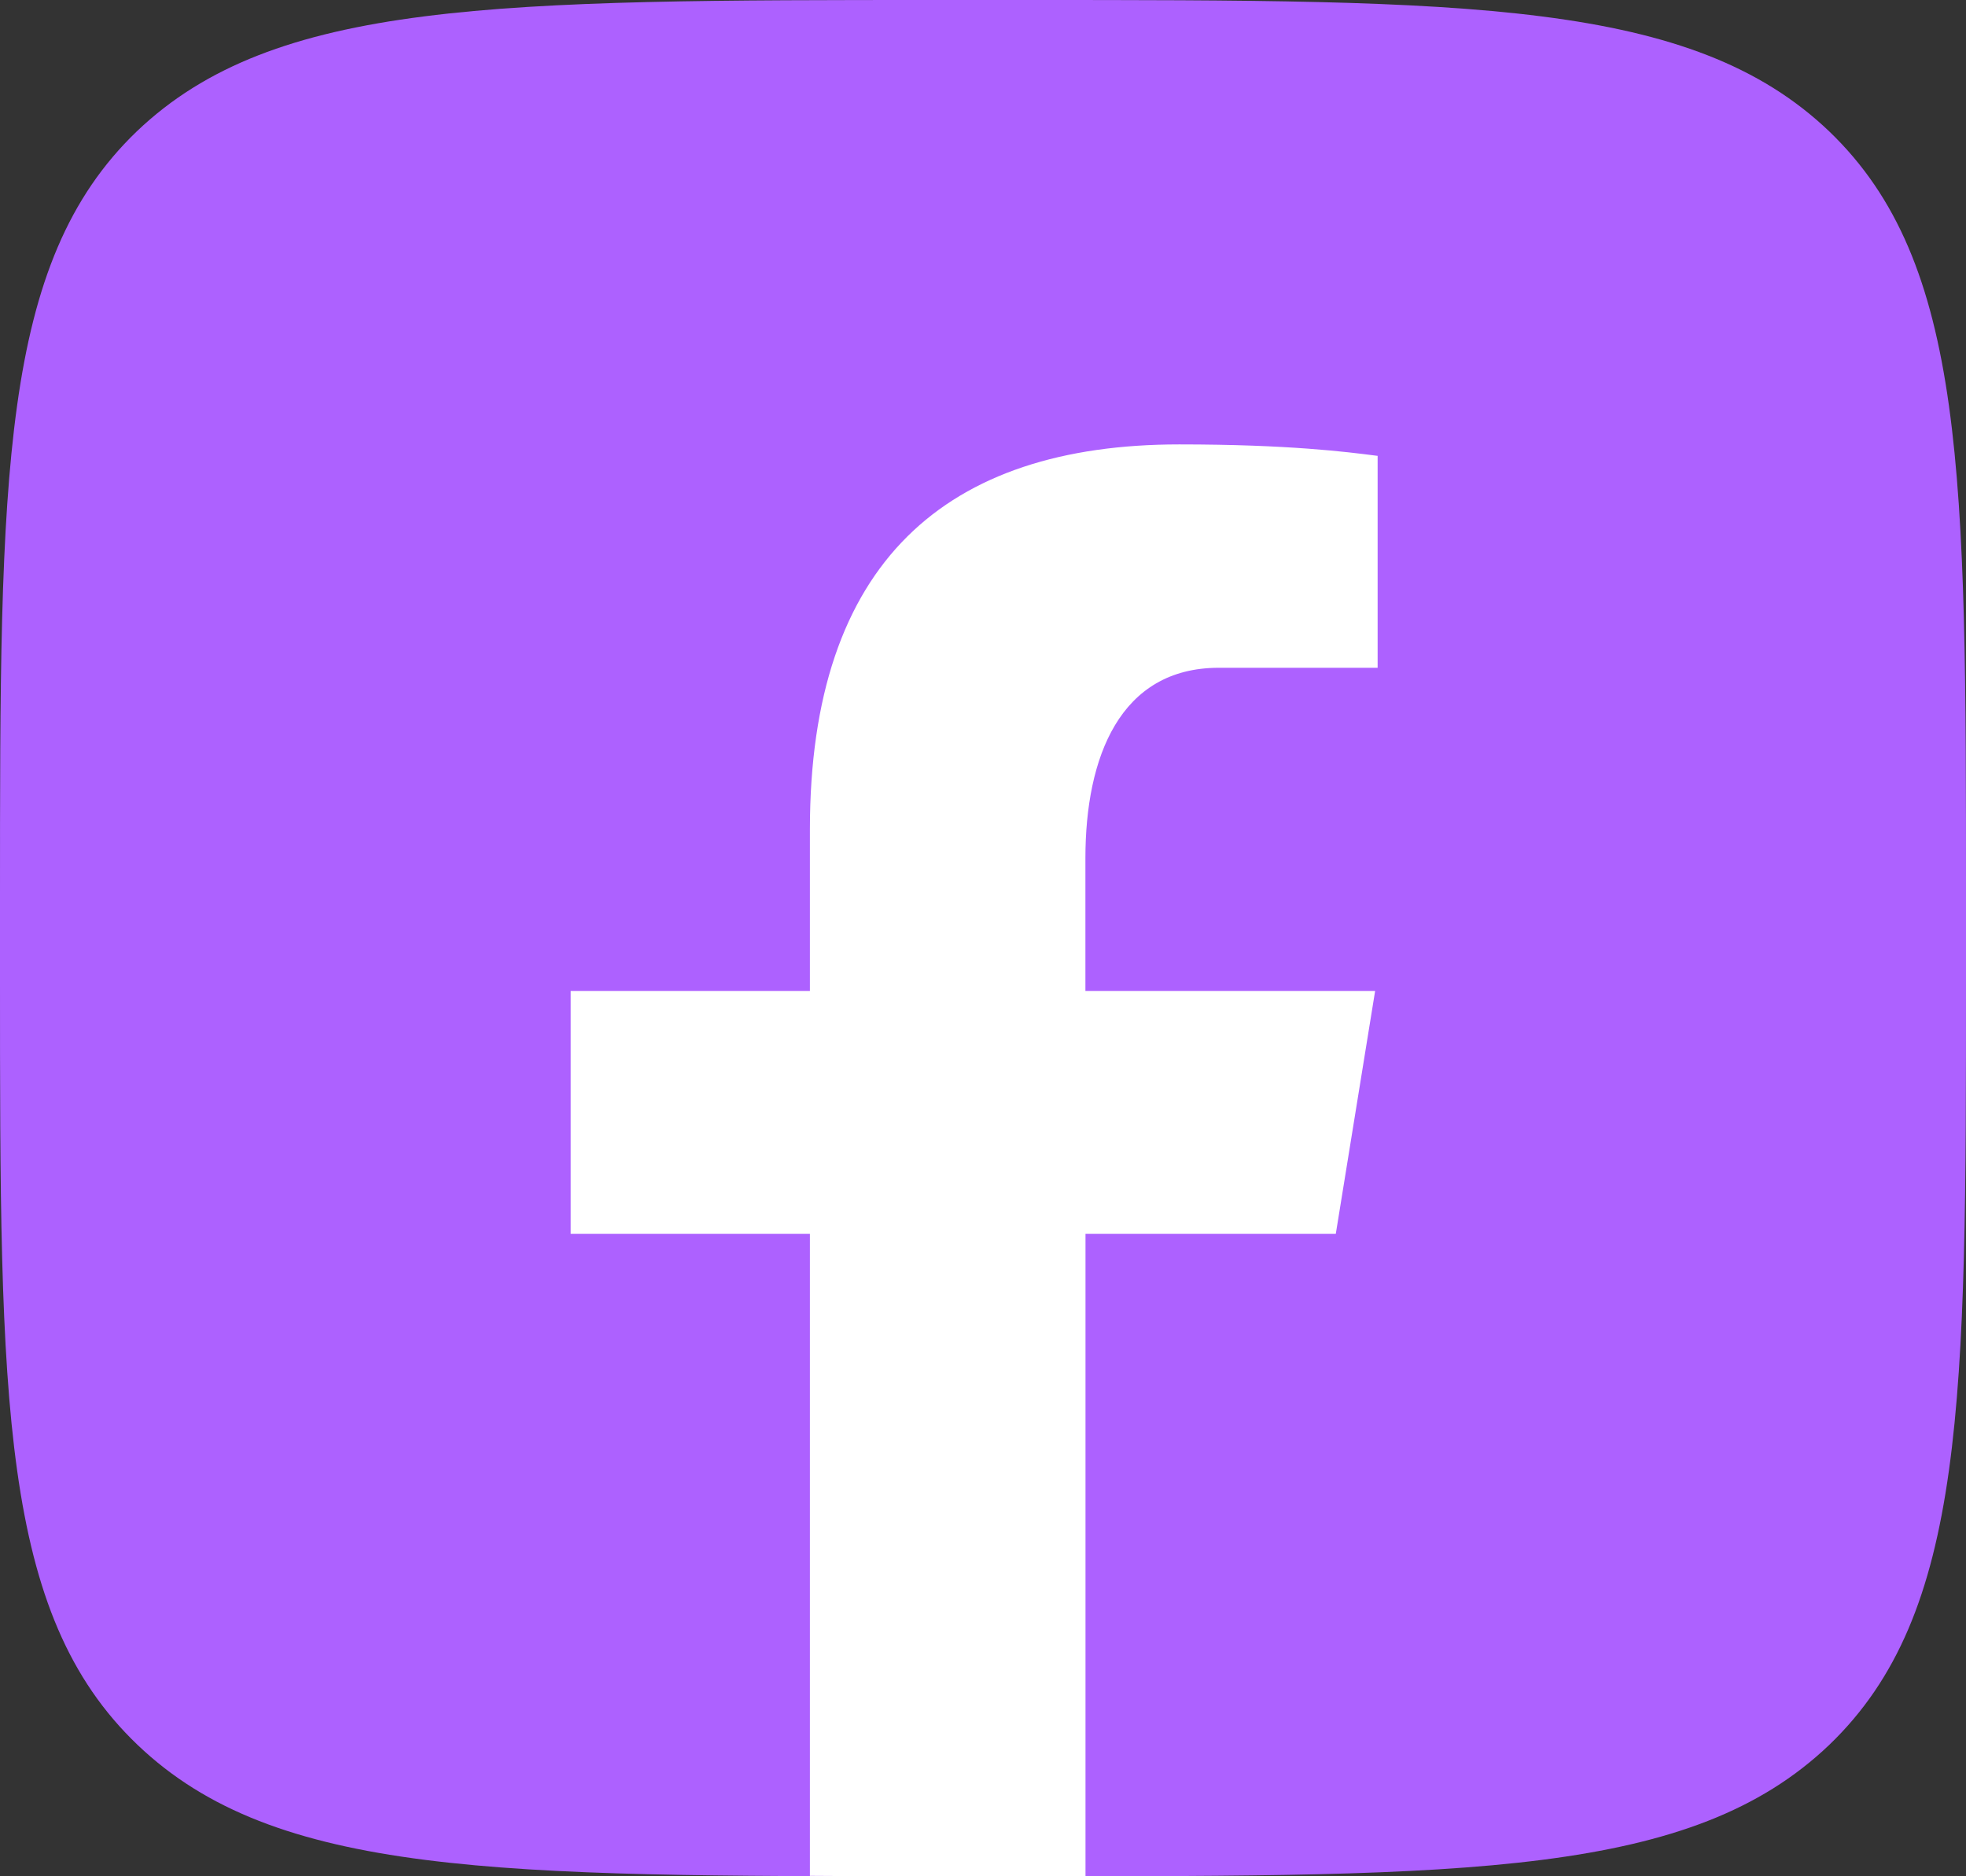
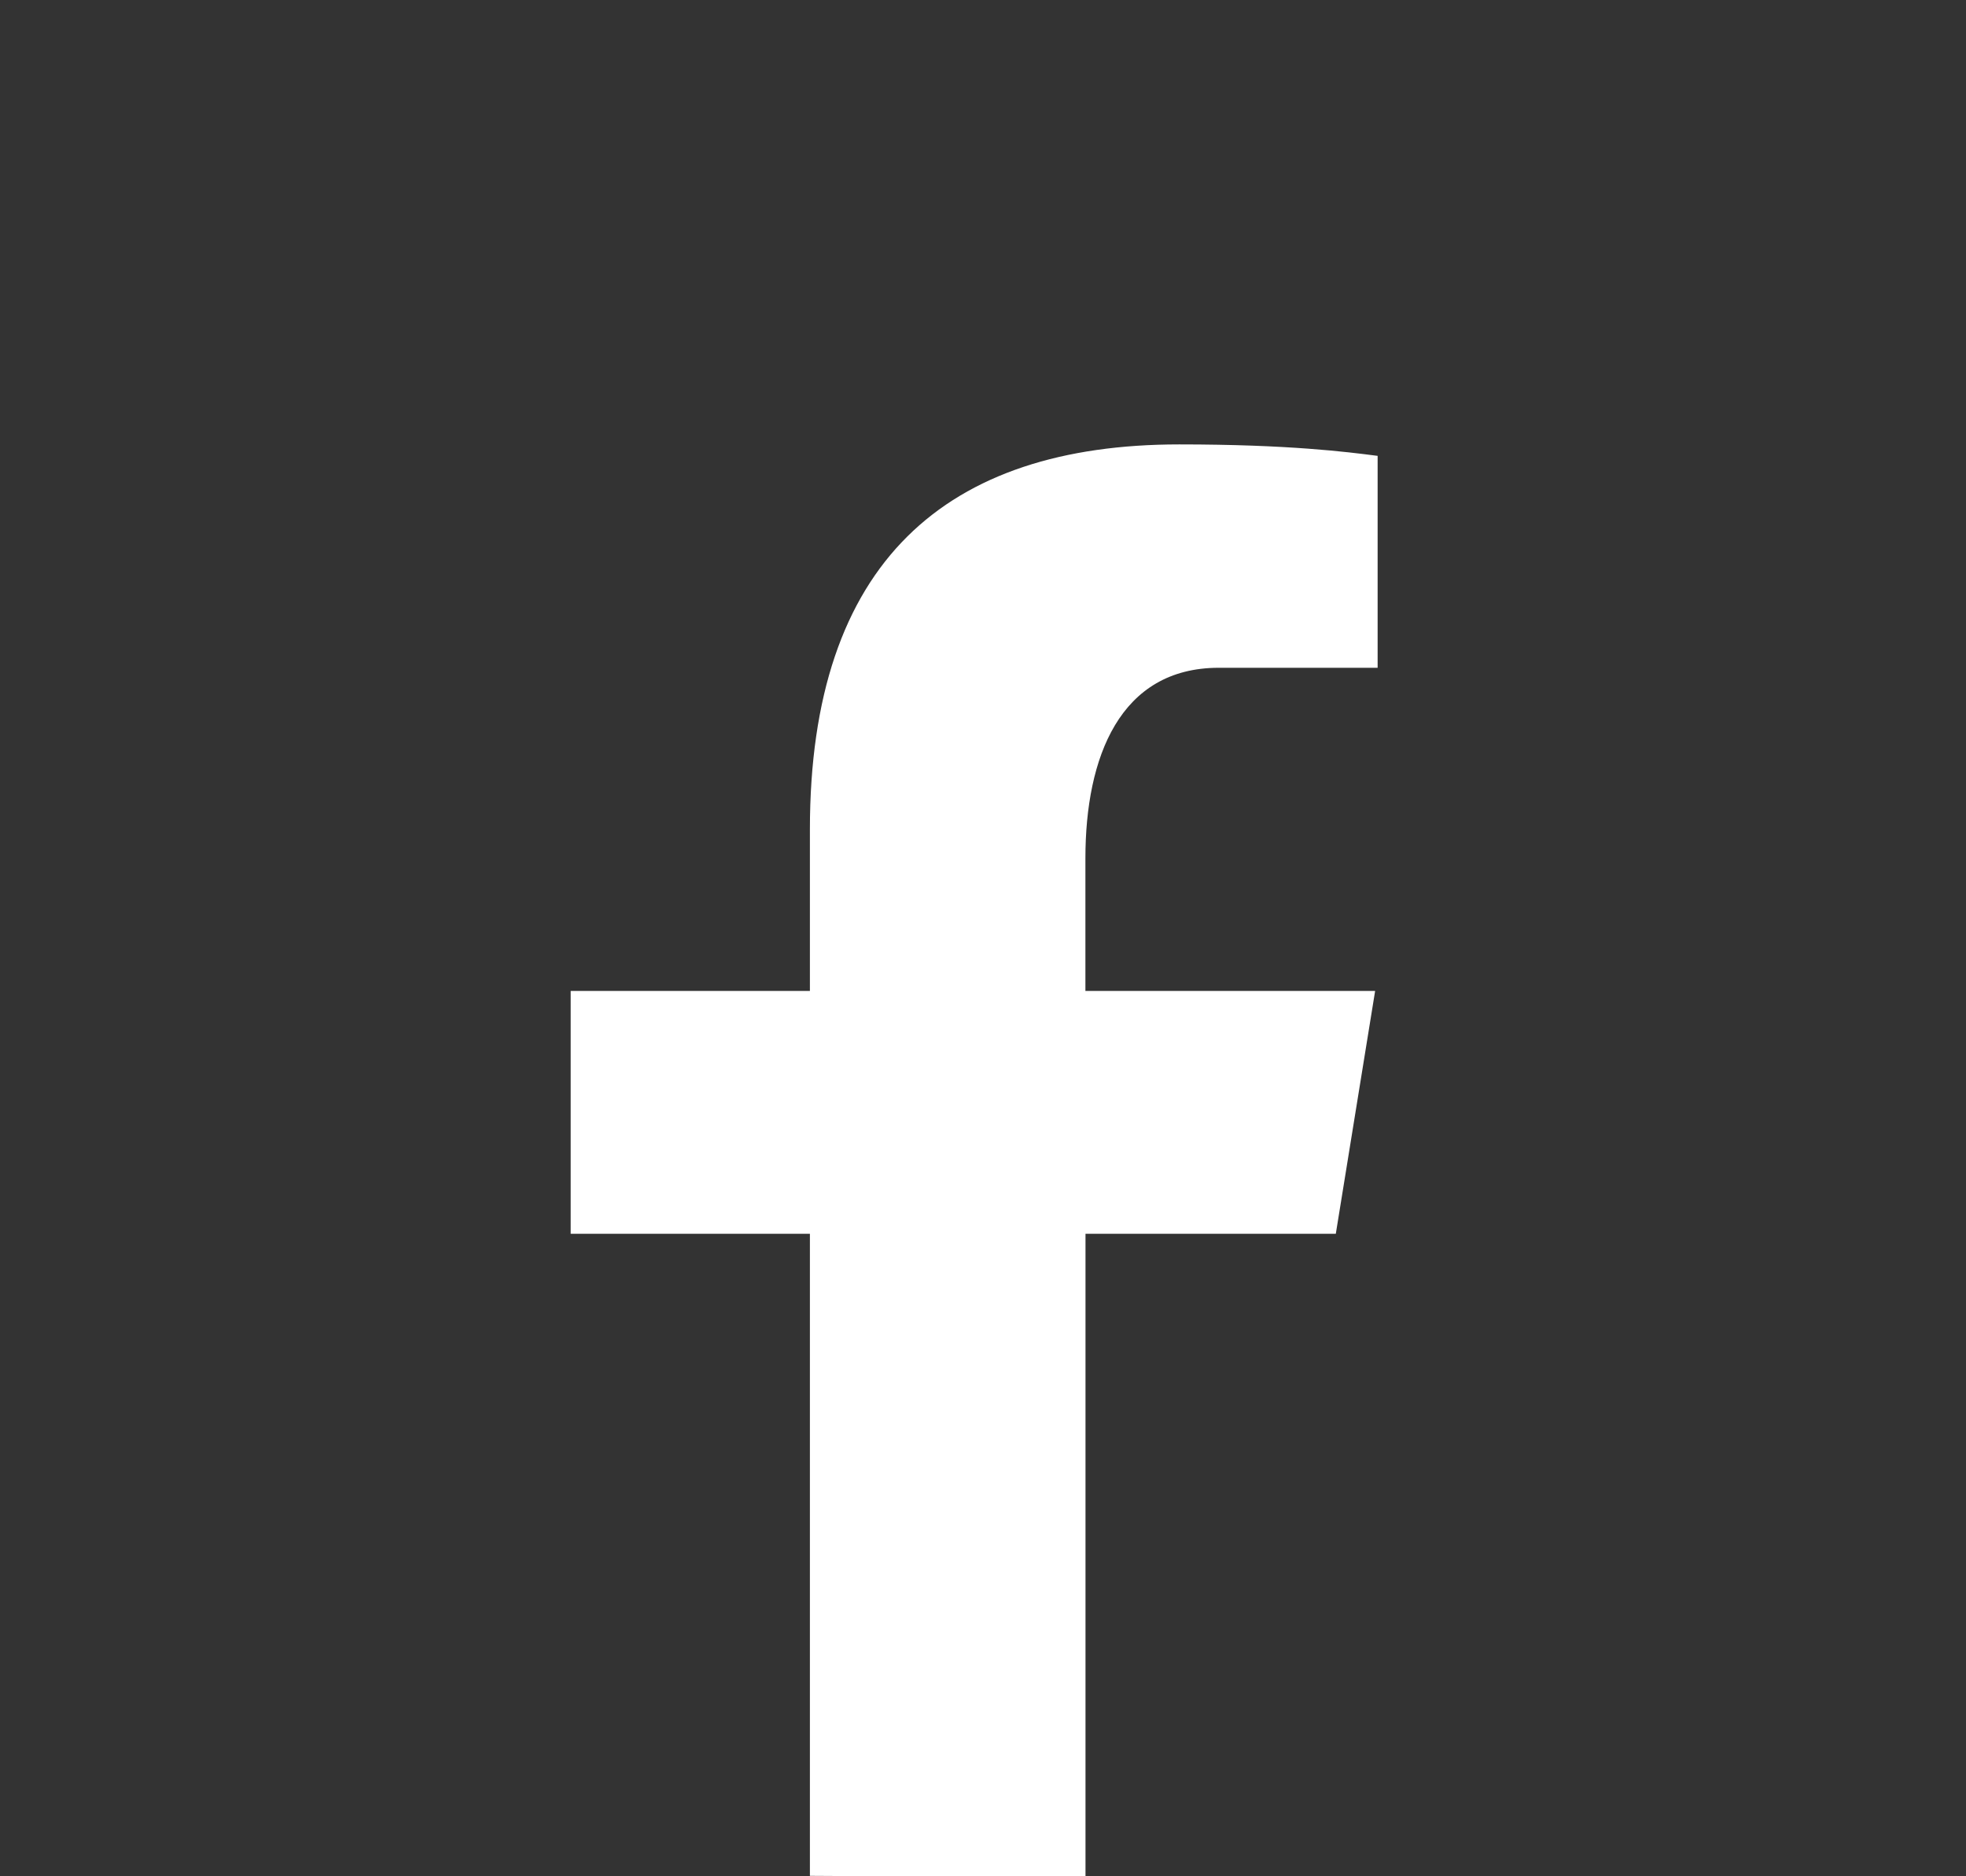
<svg xmlns="http://www.w3.org/2000/svg" width="22" height="21" viewBox="0 0 22 21" fill="none">
  <rect x="0" y="0" width="22" height="21" fill="#333333" stroke="none" />
-   <path d="M10.542 21H11.458C16.445 21 18.929 21 20.469 19.53C22 18.06 22 15.68 22 10.938V10.045C22 5.32 22 2.94 20.469 1.47C18.929 0 16.436 0 11.458 0H10.542C5.555 0 3.071 0 1.531 1.47C0 2.94 0 5.32 0 10.062V10.955C0 15.68 0 18.06 1.54 19.53C3.08 21 5.573 21 10.542 21Z" fill="#AD61FF" />
  <path fill-rule="evenodd" clip-rule="evenodd" d="M11.963 21H11.106C10.369 21 9.69 21 9.063 20.995V13.809H6.386V11.091H9.063V9.282C9.063 6.288 10.591 4.974 13.196 4.974C14.422 4.974 15.08 5.059 15.399 5.1L15.416 5.102V7.474H13.639C12.532 7.474 12.146 8.476 12.146 9.605V11.091H15.388L14.948 13.809H12.147V21C12.086 21 12.025 21 11.963 21Z" fill="white" />
</svg>